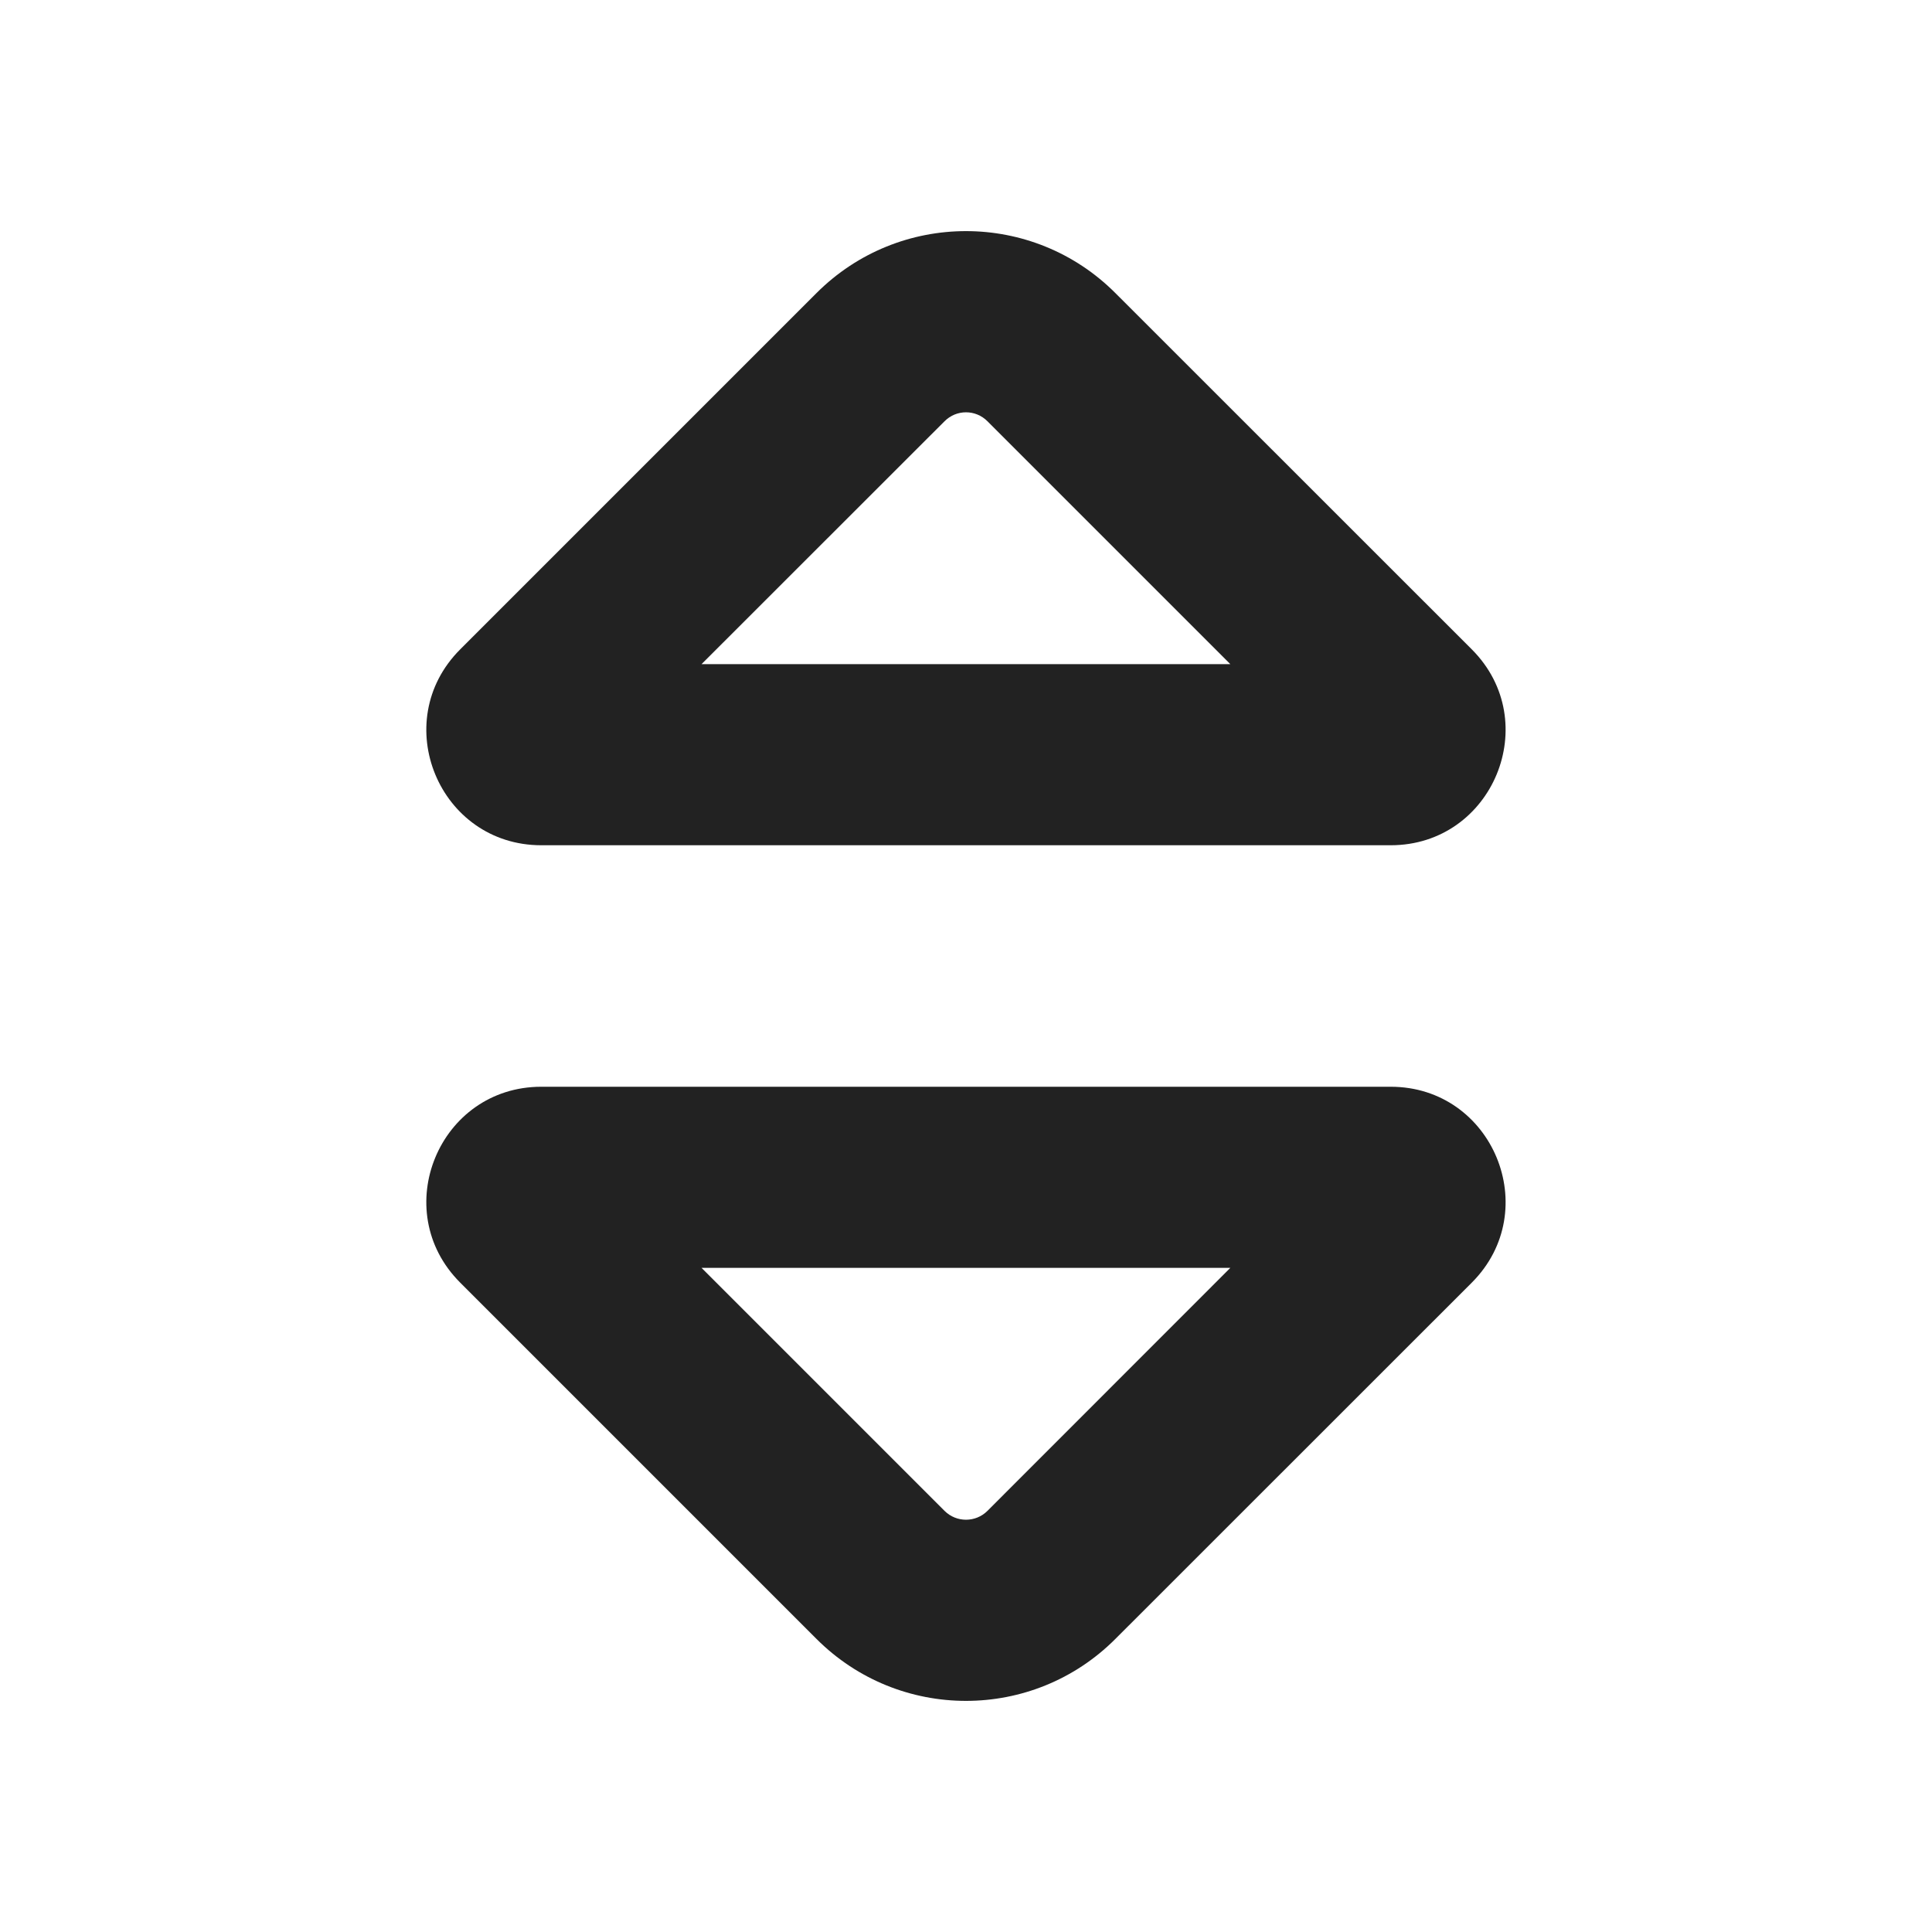
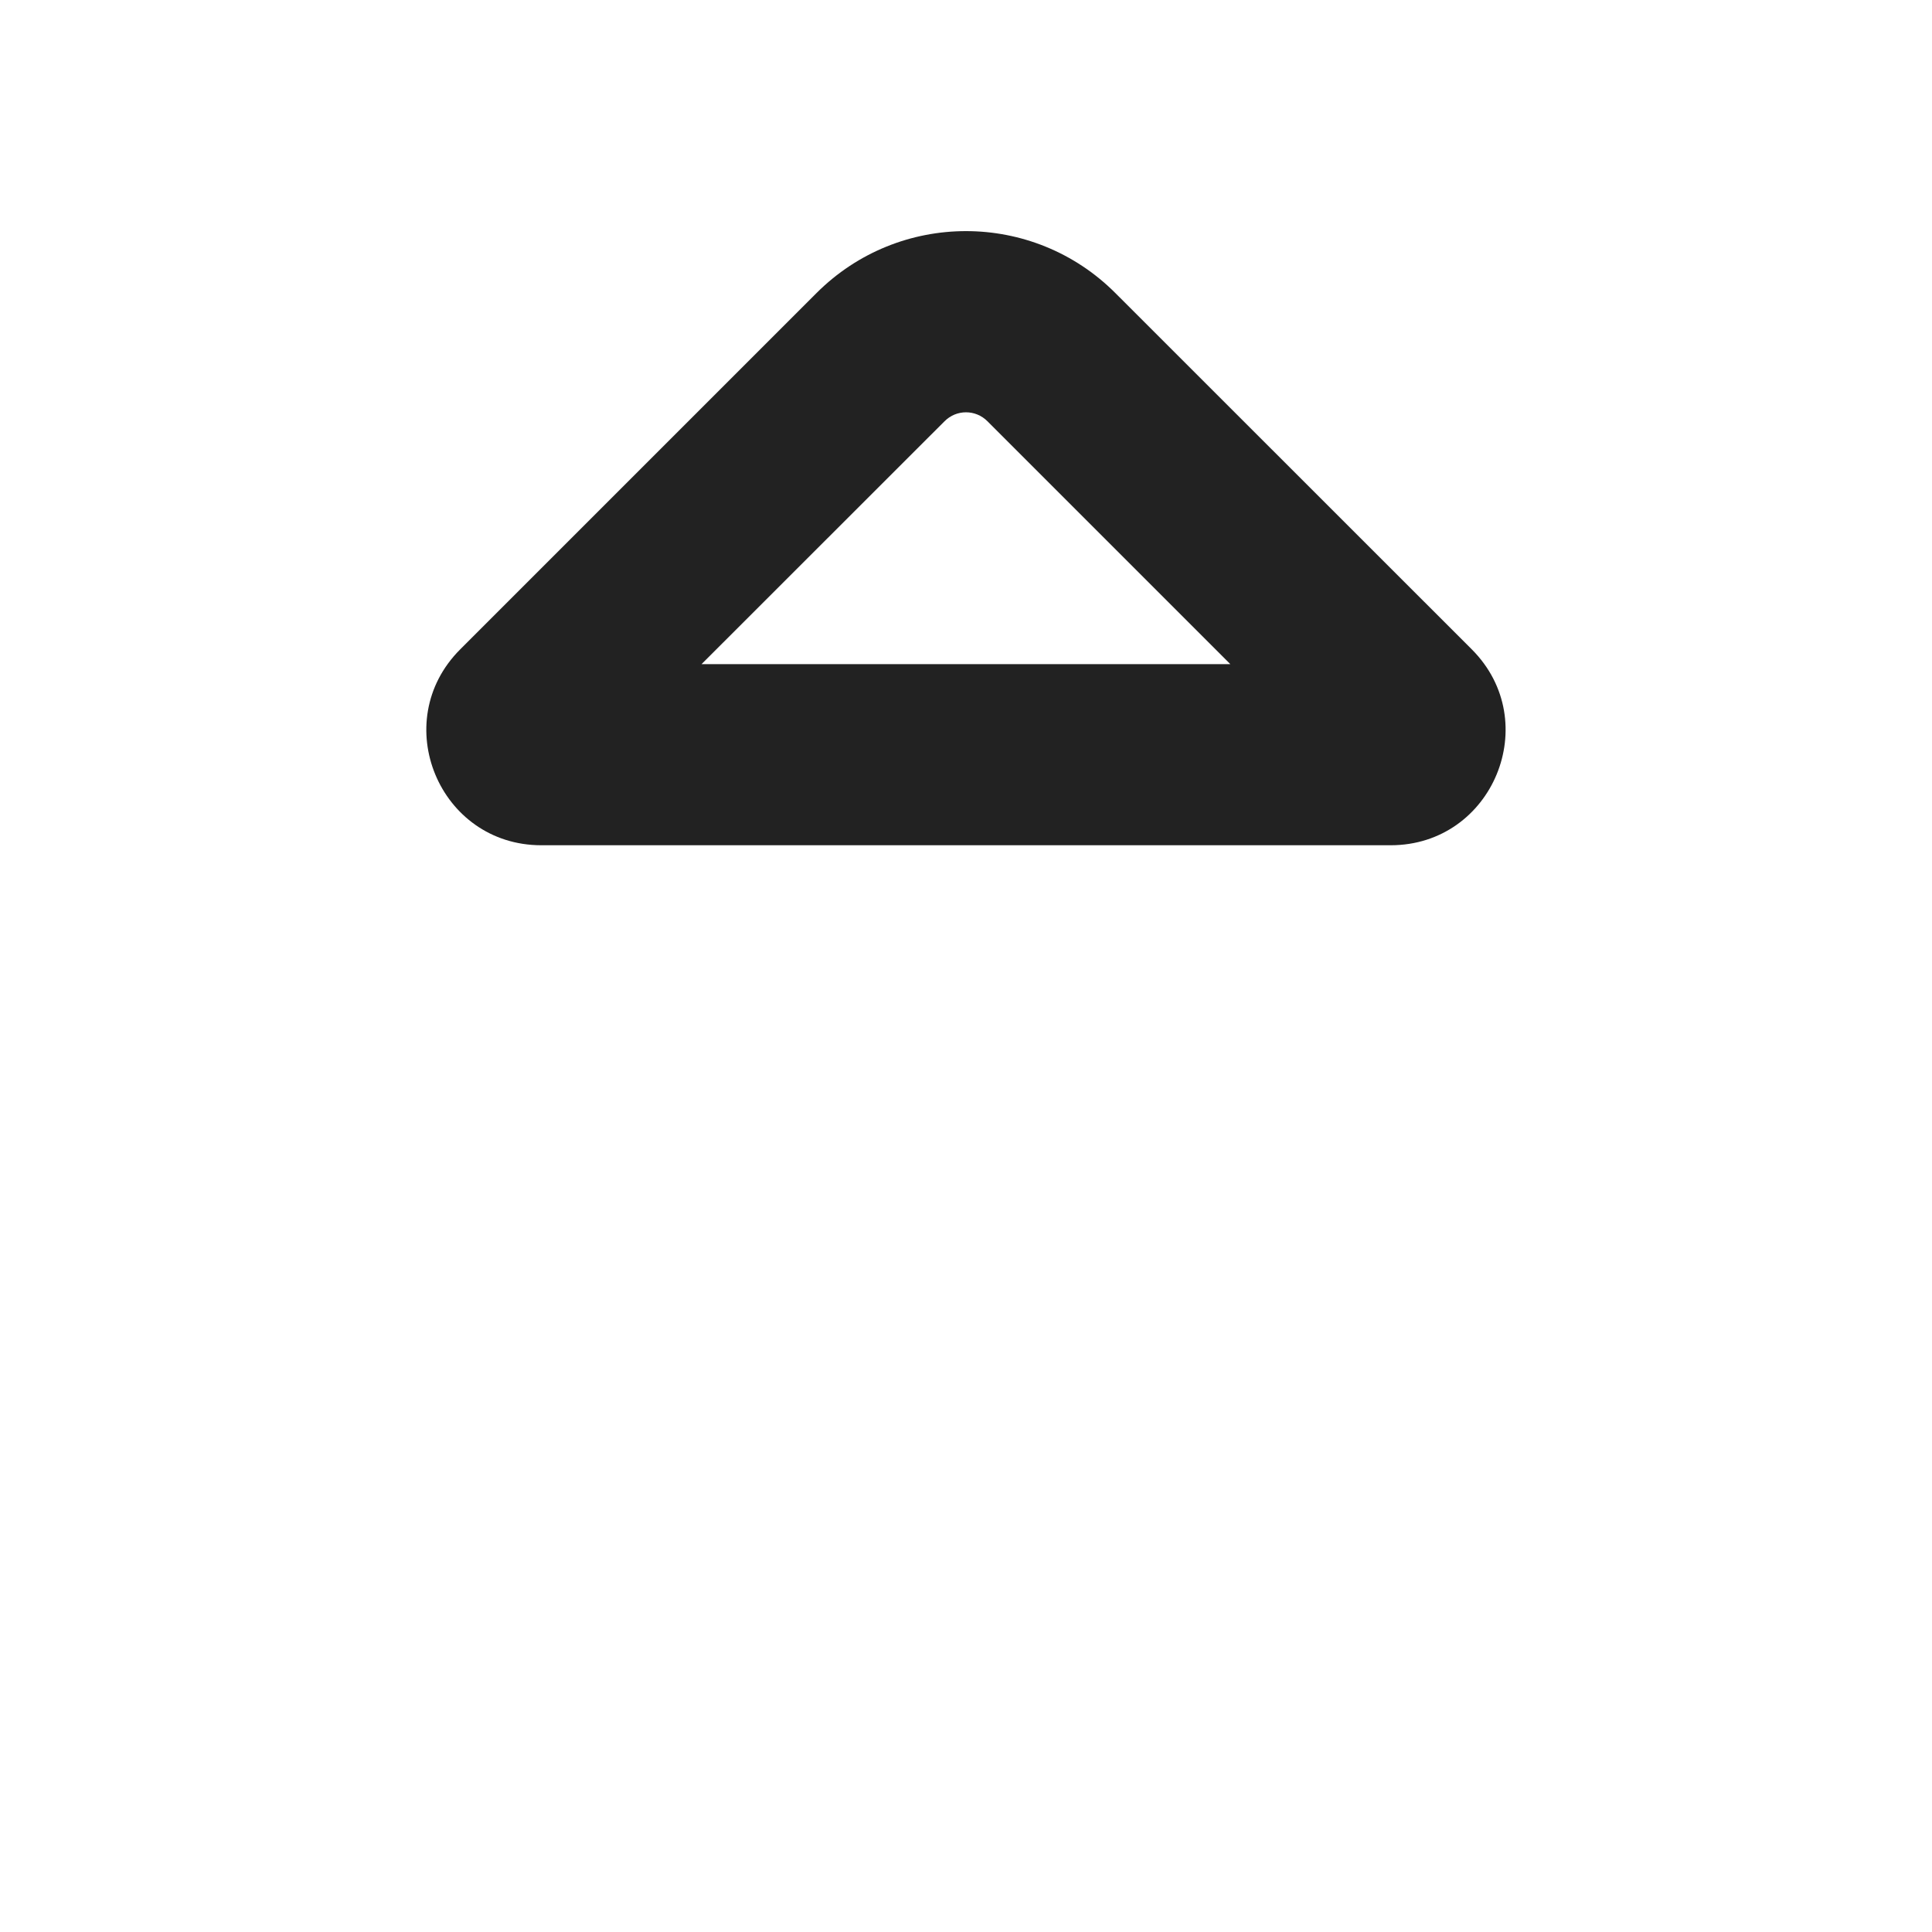
<svg xmlns="http://www.w3.org/2000/svg" width="16" height="16" viewBox="0 0 16 16" fill="none">
  <path fill-rule="evenodd" clip-rule="evenodd" d="M9.237 2.427C8.554 1.743 7.446 1.743 6.762 2.427L3.811 5.378C3.212 5.977 3.636 7 4.483 7H11.517C12.363 7 12.787 5.977 12.189 5.378L9.237 2.427ZM7.823 3.488C7.921 3.39 8.079 3.39 8.177 3.488L10.189 5.5H5.81L7.823 3.488Z" fill="#222222" />
-   <path fill-rule="evenodd" clip-rule="evenodd" d="M9.237 13.573C8.554 14.257 7.446 14.257 6.762 13.573L3.811 10.622C3.212 10.023 3.636 9 4.483 9H11.517C12.363 9 12.787 10.023 12.189 10.622L9.237 13.573ZM7.823 12.513C7.921 12.61 8.079 12.61 8.177 12.513L10.189 10.5H5.81L7.823 12.513Z" fill="#222222" />
</svg>